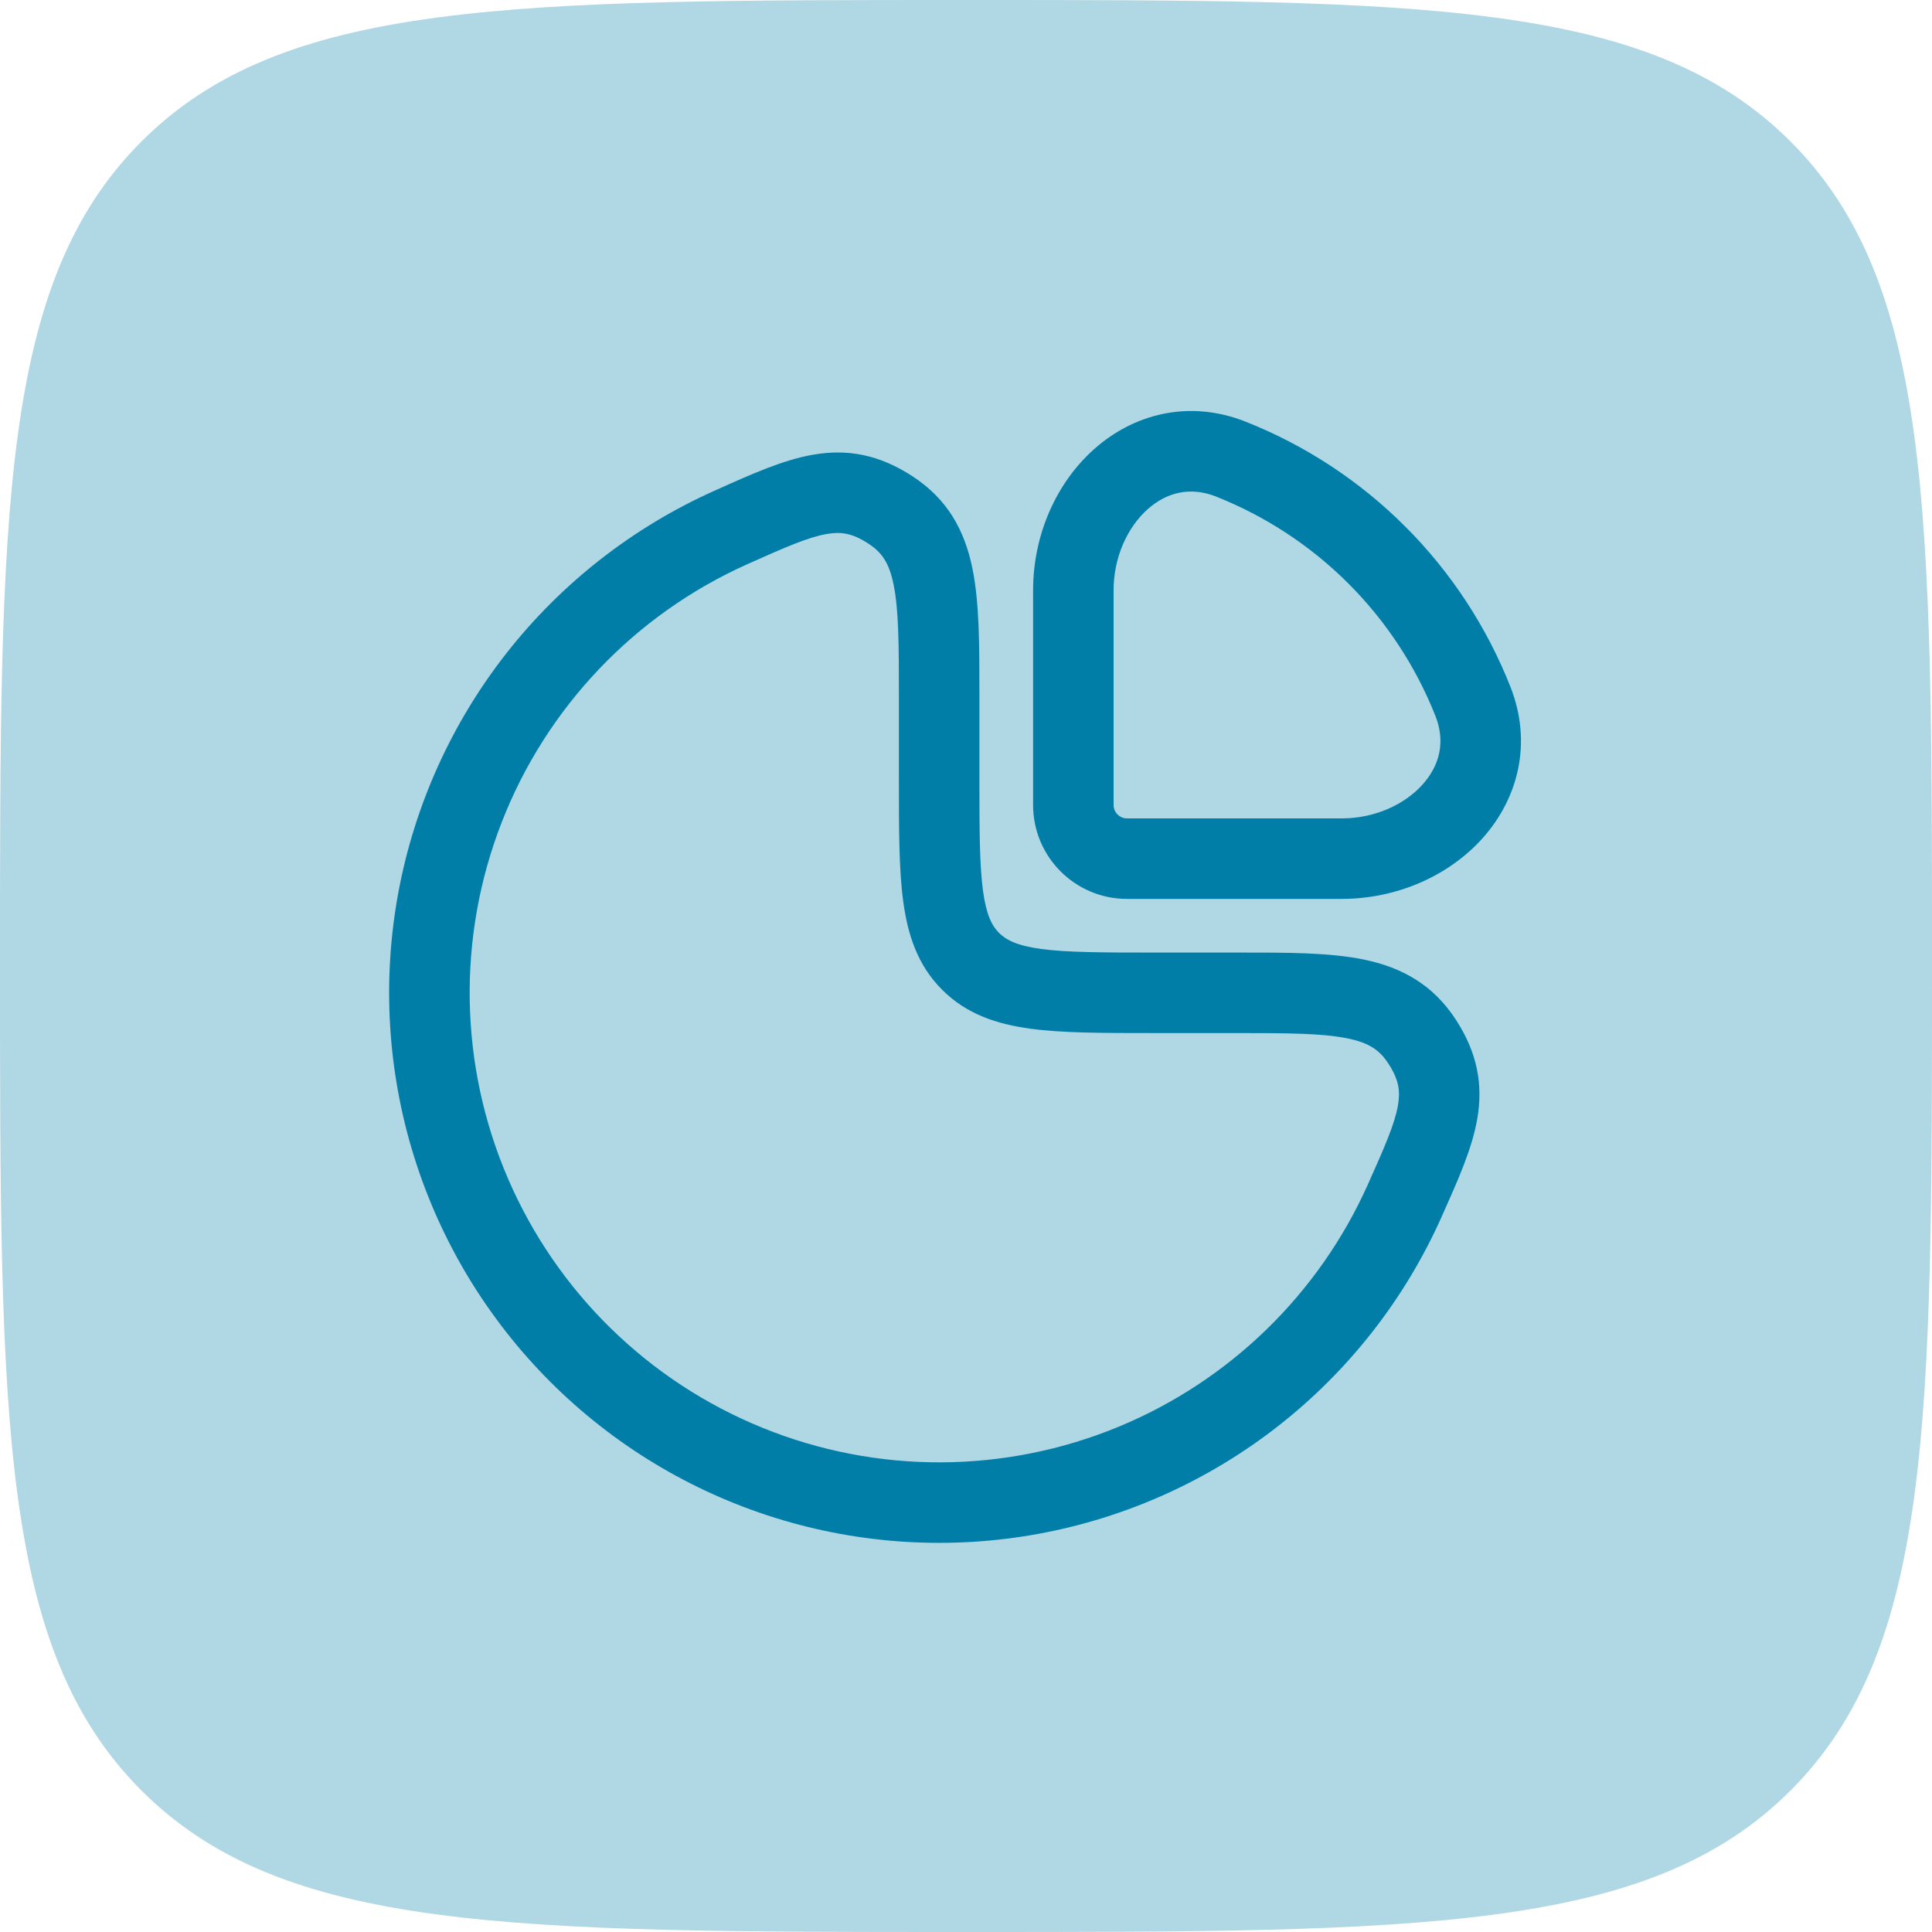
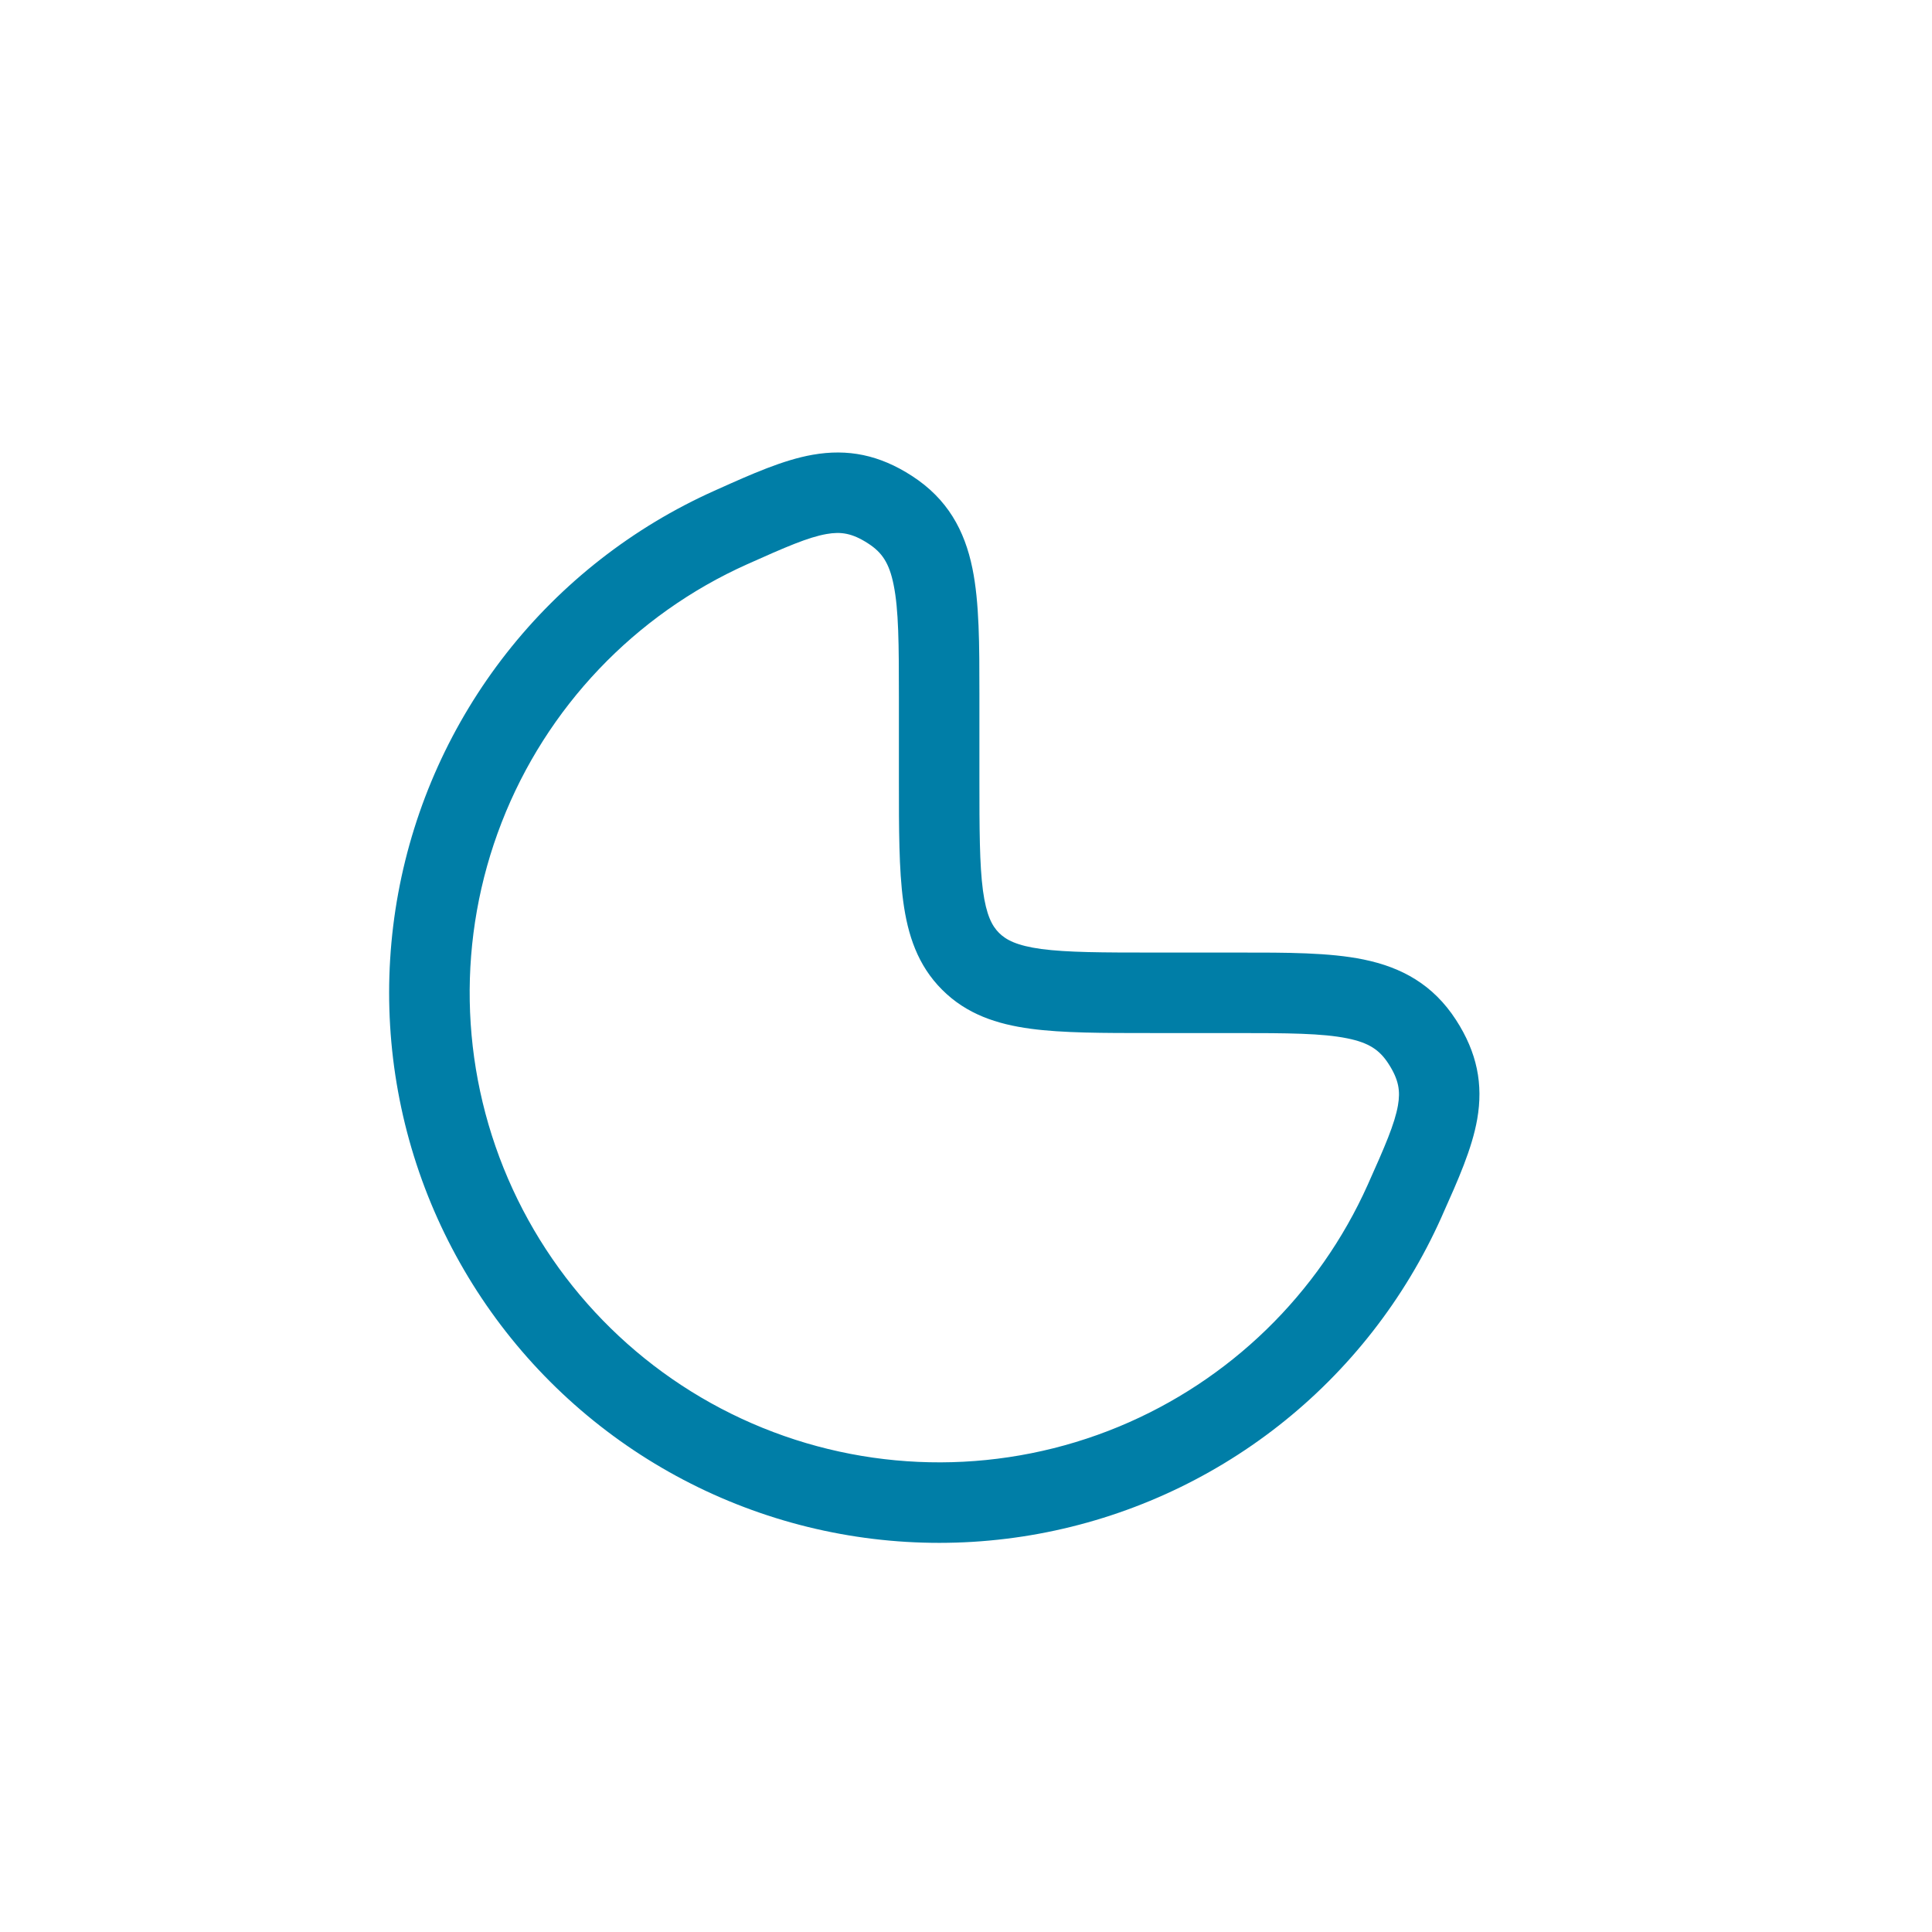
<svg xmlns="http://www.w3.org/2000/svg" width="48" height="48" viewBox="0 0 48 48" fill="none">
-   <path d="M0 24C0 12.686 0 7.029 3.515 3.515C7.029 0 12.686 0 24 0C35.314 0 40.971 0 44.485 3.515C48 7.029 48 12.686 48 24C48 35.314 48 40.971 44.485 44.485C40.971 48 35.314 48 24 48C12.686 48 7.029 48 3.515 44.485C0 40.971 0 35.314 0 24Z" fill="#B0D7E4" />
-   <path fill-rule="evenodd" clip-rule="evenodd" d="M30.941 10.474C29.524 9.916 28.155 10.294 27.185 11.157C26.239 11.997 25.667 13.293 25.667 14.666V20C25.667 21.289 26.712 22.333 28 22.333H33.333C34.707 22.333 36.003 21.759 36.844 20.814C37.705 19.845 38.084 18.476 37.524 17.058C36.935 15.569 36.048 14.216 34.915 13.084C33.783 11.951 32.431 11.063 30.941 10.474ZM27.667 20V14.666C27.667 13.83 28.02 13.09 28.515 12.65C28.985 12.232 29.569 12.084 30.208 12.335C31.442 12.824 32.563 13.56 33.501 14.498C34.44 15.437 35.176 16.557 35.664 17.791C35.916 18.43 35.768 19.014 35.349 19.485C34.909 19.98 34.169 20.333 33.333 20.333H28C27.912 20.333 27.827 20.298 27.764 20.235C27.702 20.173 27.667 20.088 27.667 20Z" fill="#007EA7" />
  <path fill-rule="evenodd" clip-rule="evenodd" d="M22.66 11.826C21.847 11.298 21.06 11.146 20.193 11.298C19.46 11.426 18.673 11.778 17.837 12.153L17.748 12.193C15.727 13.098 13.956 14.481 12.588 16.222C11.22 17.964 10.295 20.012 9.894 22.19C9.493 24.368 9.627 26.61 10.284 28.725C10.942 30.84 12.104 32.763 13.67 34.329C15.236 35.895 17.159 37.057 19.274 37.715C21.388 38.373 23.631 38.507 25.809 38.106C27.987 37.705 30.035 36.781 31.777 35.413C33.518 34.045 34.901 32.274 35.807 30.253L35.847 30.162C36.221 29.326 36.573 28.539 36.701 27.805C36.852 26.941 36.701 26.153 36.173 25.338C35.605 24.462 34.827 24.033 33.875 23.838C33.029 23.665 31.973 23.665 30.763 23.666H28.667C27.381 23.666 26.517 23.663 25.873 23.578C25.259 23.494 24.995 23.351 24.821 23.178C24.648 23.005 24.505 22.741 24.421 22.125C24.336 21.482 24.333 20.618 24.333 19.333V17.237C24.333 16.026 24.333 14.97 24.16 14.125C23.967 13.173 23.537 12.394 22.66 11.826ZM18.565 14.018C19.524 13.589 20.08 13.347 20.539 13.267C20.892 13.206 21.171 13.243 21.573 13.505C21.912 13.725 22.092 13.986 22.201 14.525C22.328 15.147 22.333 15.997 22.333 17.333V19.402C22.333 20.599 22.333 21.599 22.44 22.391C22.552 23.229 22.8 23.985 23.408 24.591C24.015 25.199 24.771 25.447 25.608 25.559C26.4 25.666 27.4 25.666 28.597 25.666H30.667C32.003 25.666 32.852 25.671 33.475 25.798C34.013 25.907 34.275 26.087 34.495 26.426C34.756 26.829 34.793 27.107 34.732 27.462C34.652 27.919 34.411 28.475 33.981 29.435C32.762 32.154 30.55 34.304 27.797 35.445C24.965 36.617 21.786 36.628 18.946 35.474C16.106 34.321 13.834 32.096 12.621 29.282C11.408 26.467 11.352 23.287 12.464 20.431C13.576 17.575 15.768 15.271 18.565 14.018Z" fill="#007EA7" />
</svg>